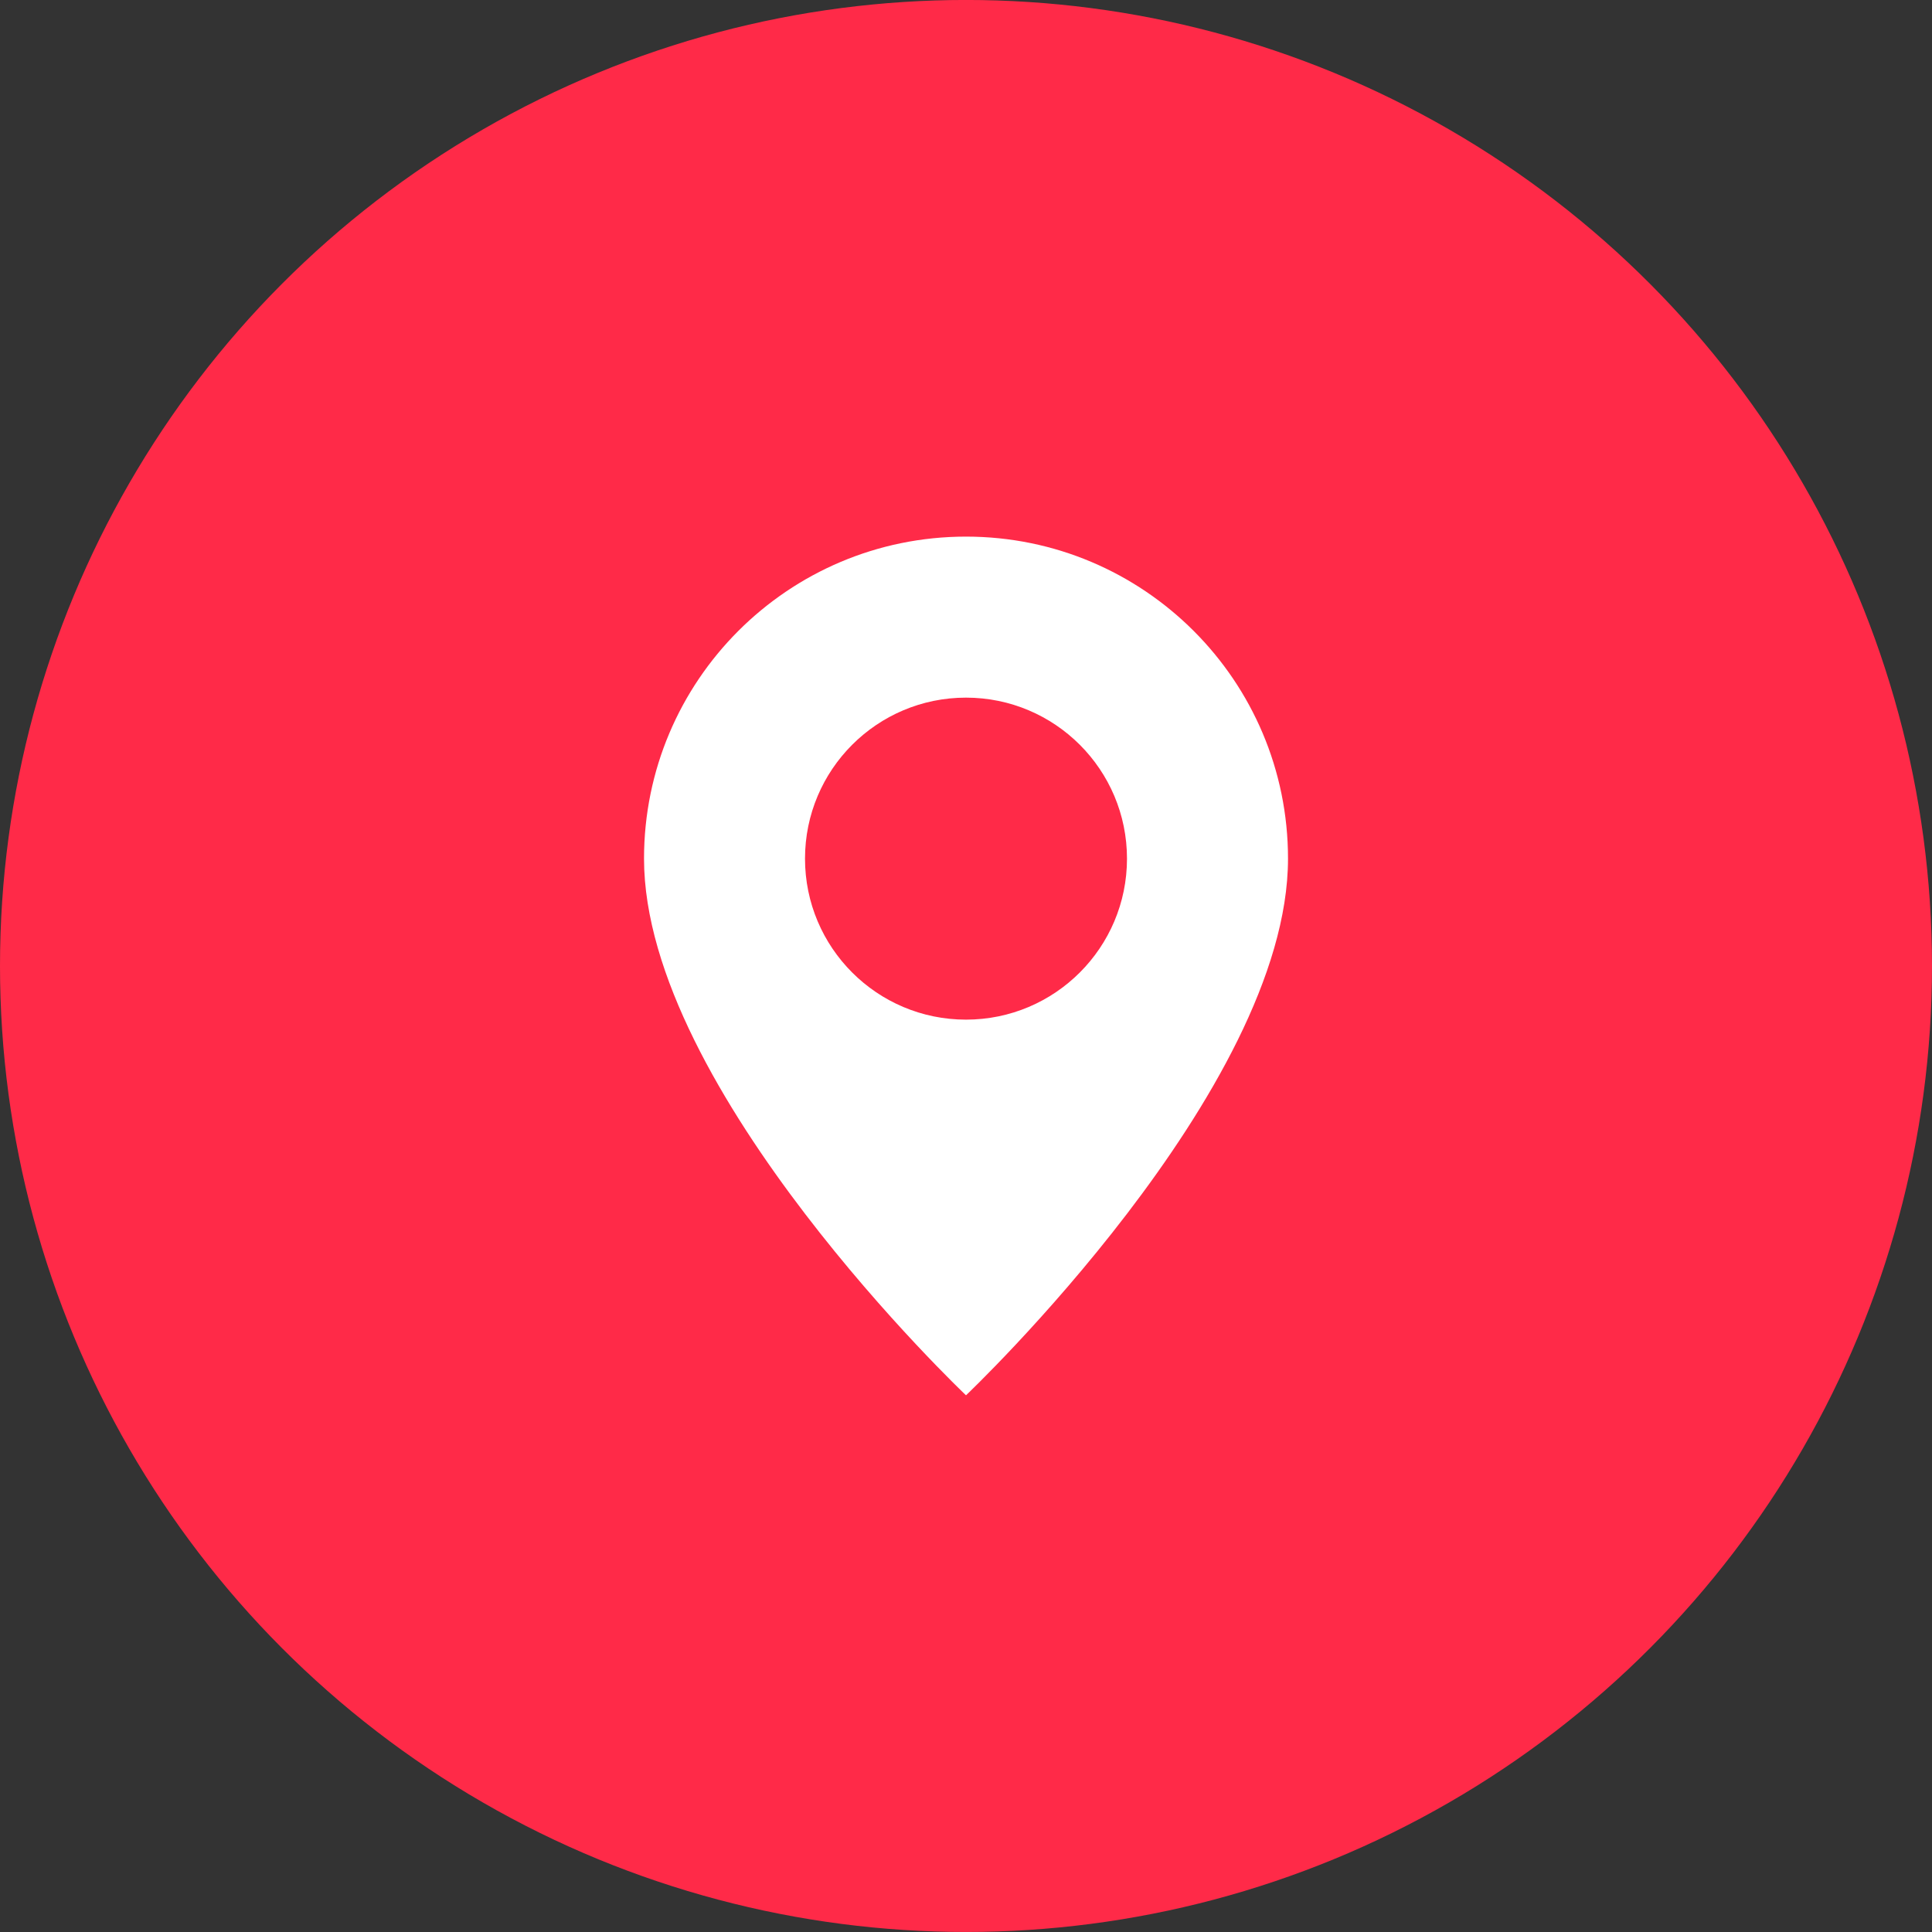
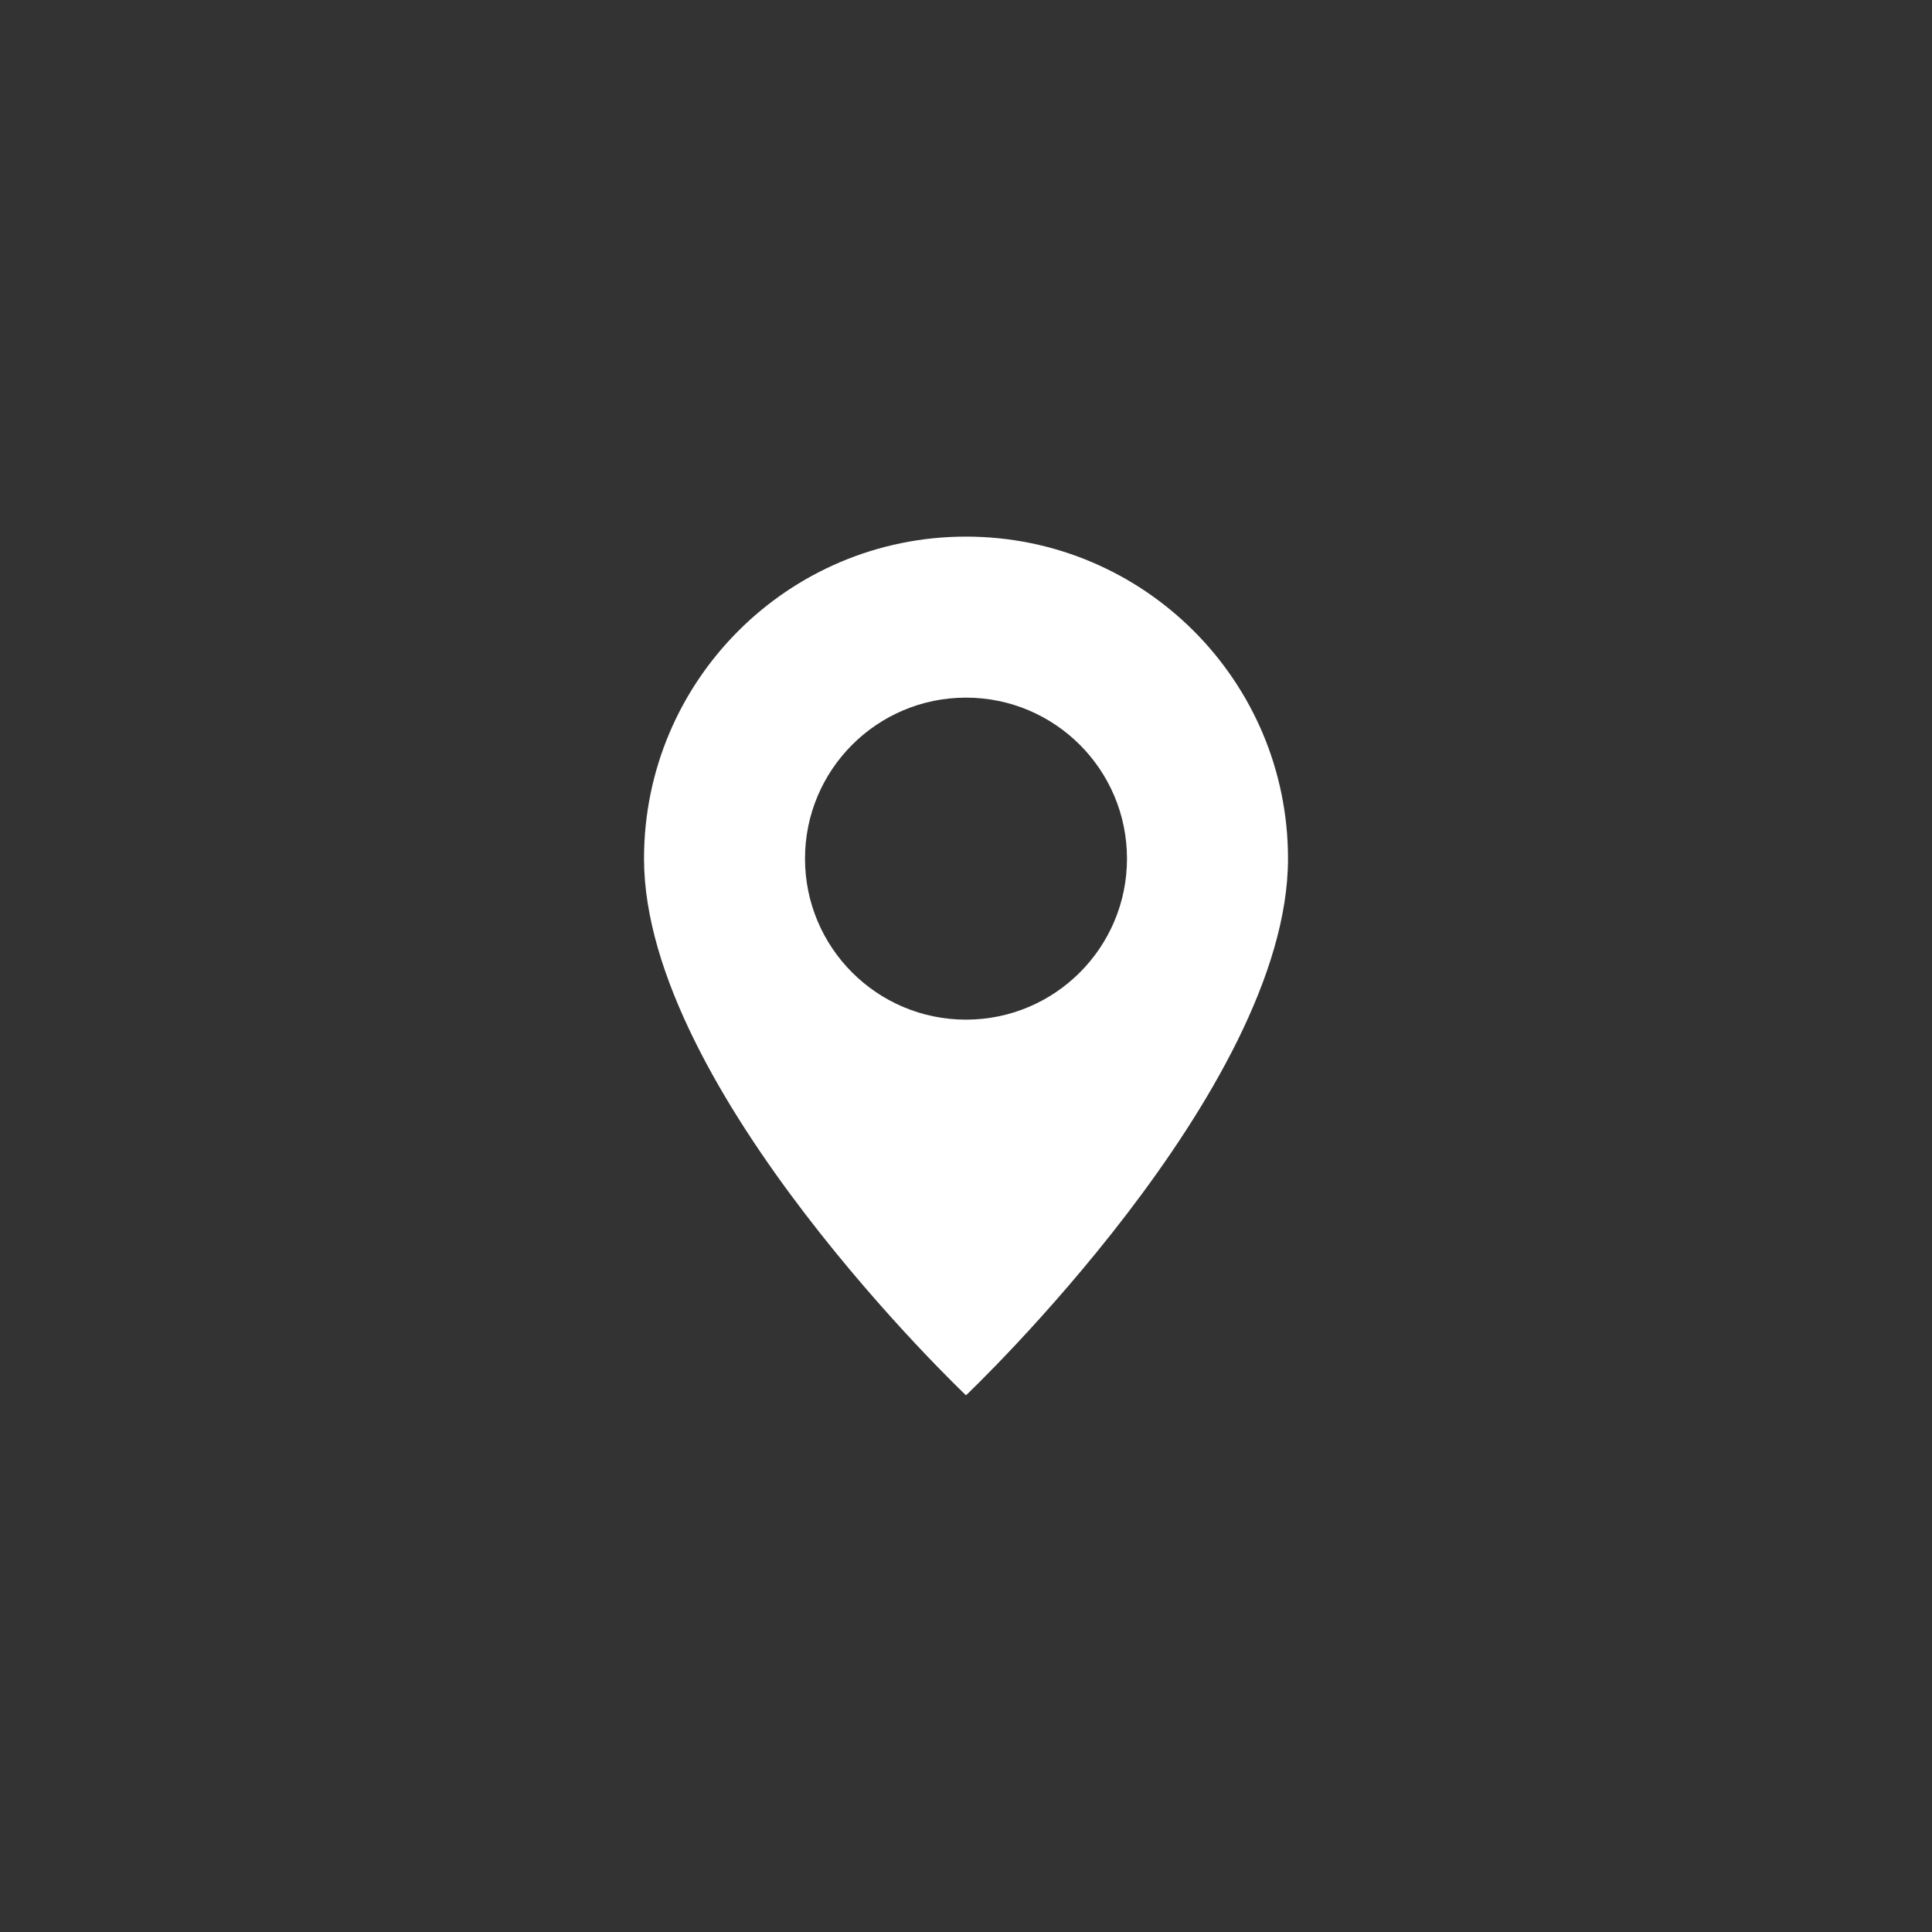
<svg xmlns="http://www.w3.org/2000/svg" width="64" height="64" viewBox="0 0 64 64" fill="none">
  <rect x="0" y="0" width="64" height="64" fill="#333333" stroke="none" />
-   <circle cx="32" cy="31.999" r="32" fill="#FF2A48" />
  <path fill-rule="evenodd" clip-rule="evenodd" d="M42.667 28.443C42.667 36.112 32 46.221 32 46.221C32 46.221 21.334 36.112 21.334 28.443C21.334 22.552 26.109 17.776 32 17.776C37.891 17.776 42.667 22.552 42.667 28.443ZM26.667 28.444C26.667 31.389 29.054 33.777 32 33.777C34.945 33.777 37.333 31.389 37.333 28.444C37.333 25.498 34.945 23.11 32 23.11C29.054 23.11 26.667 25.498 26.667 28.444Z" fill="white" />
</svg>